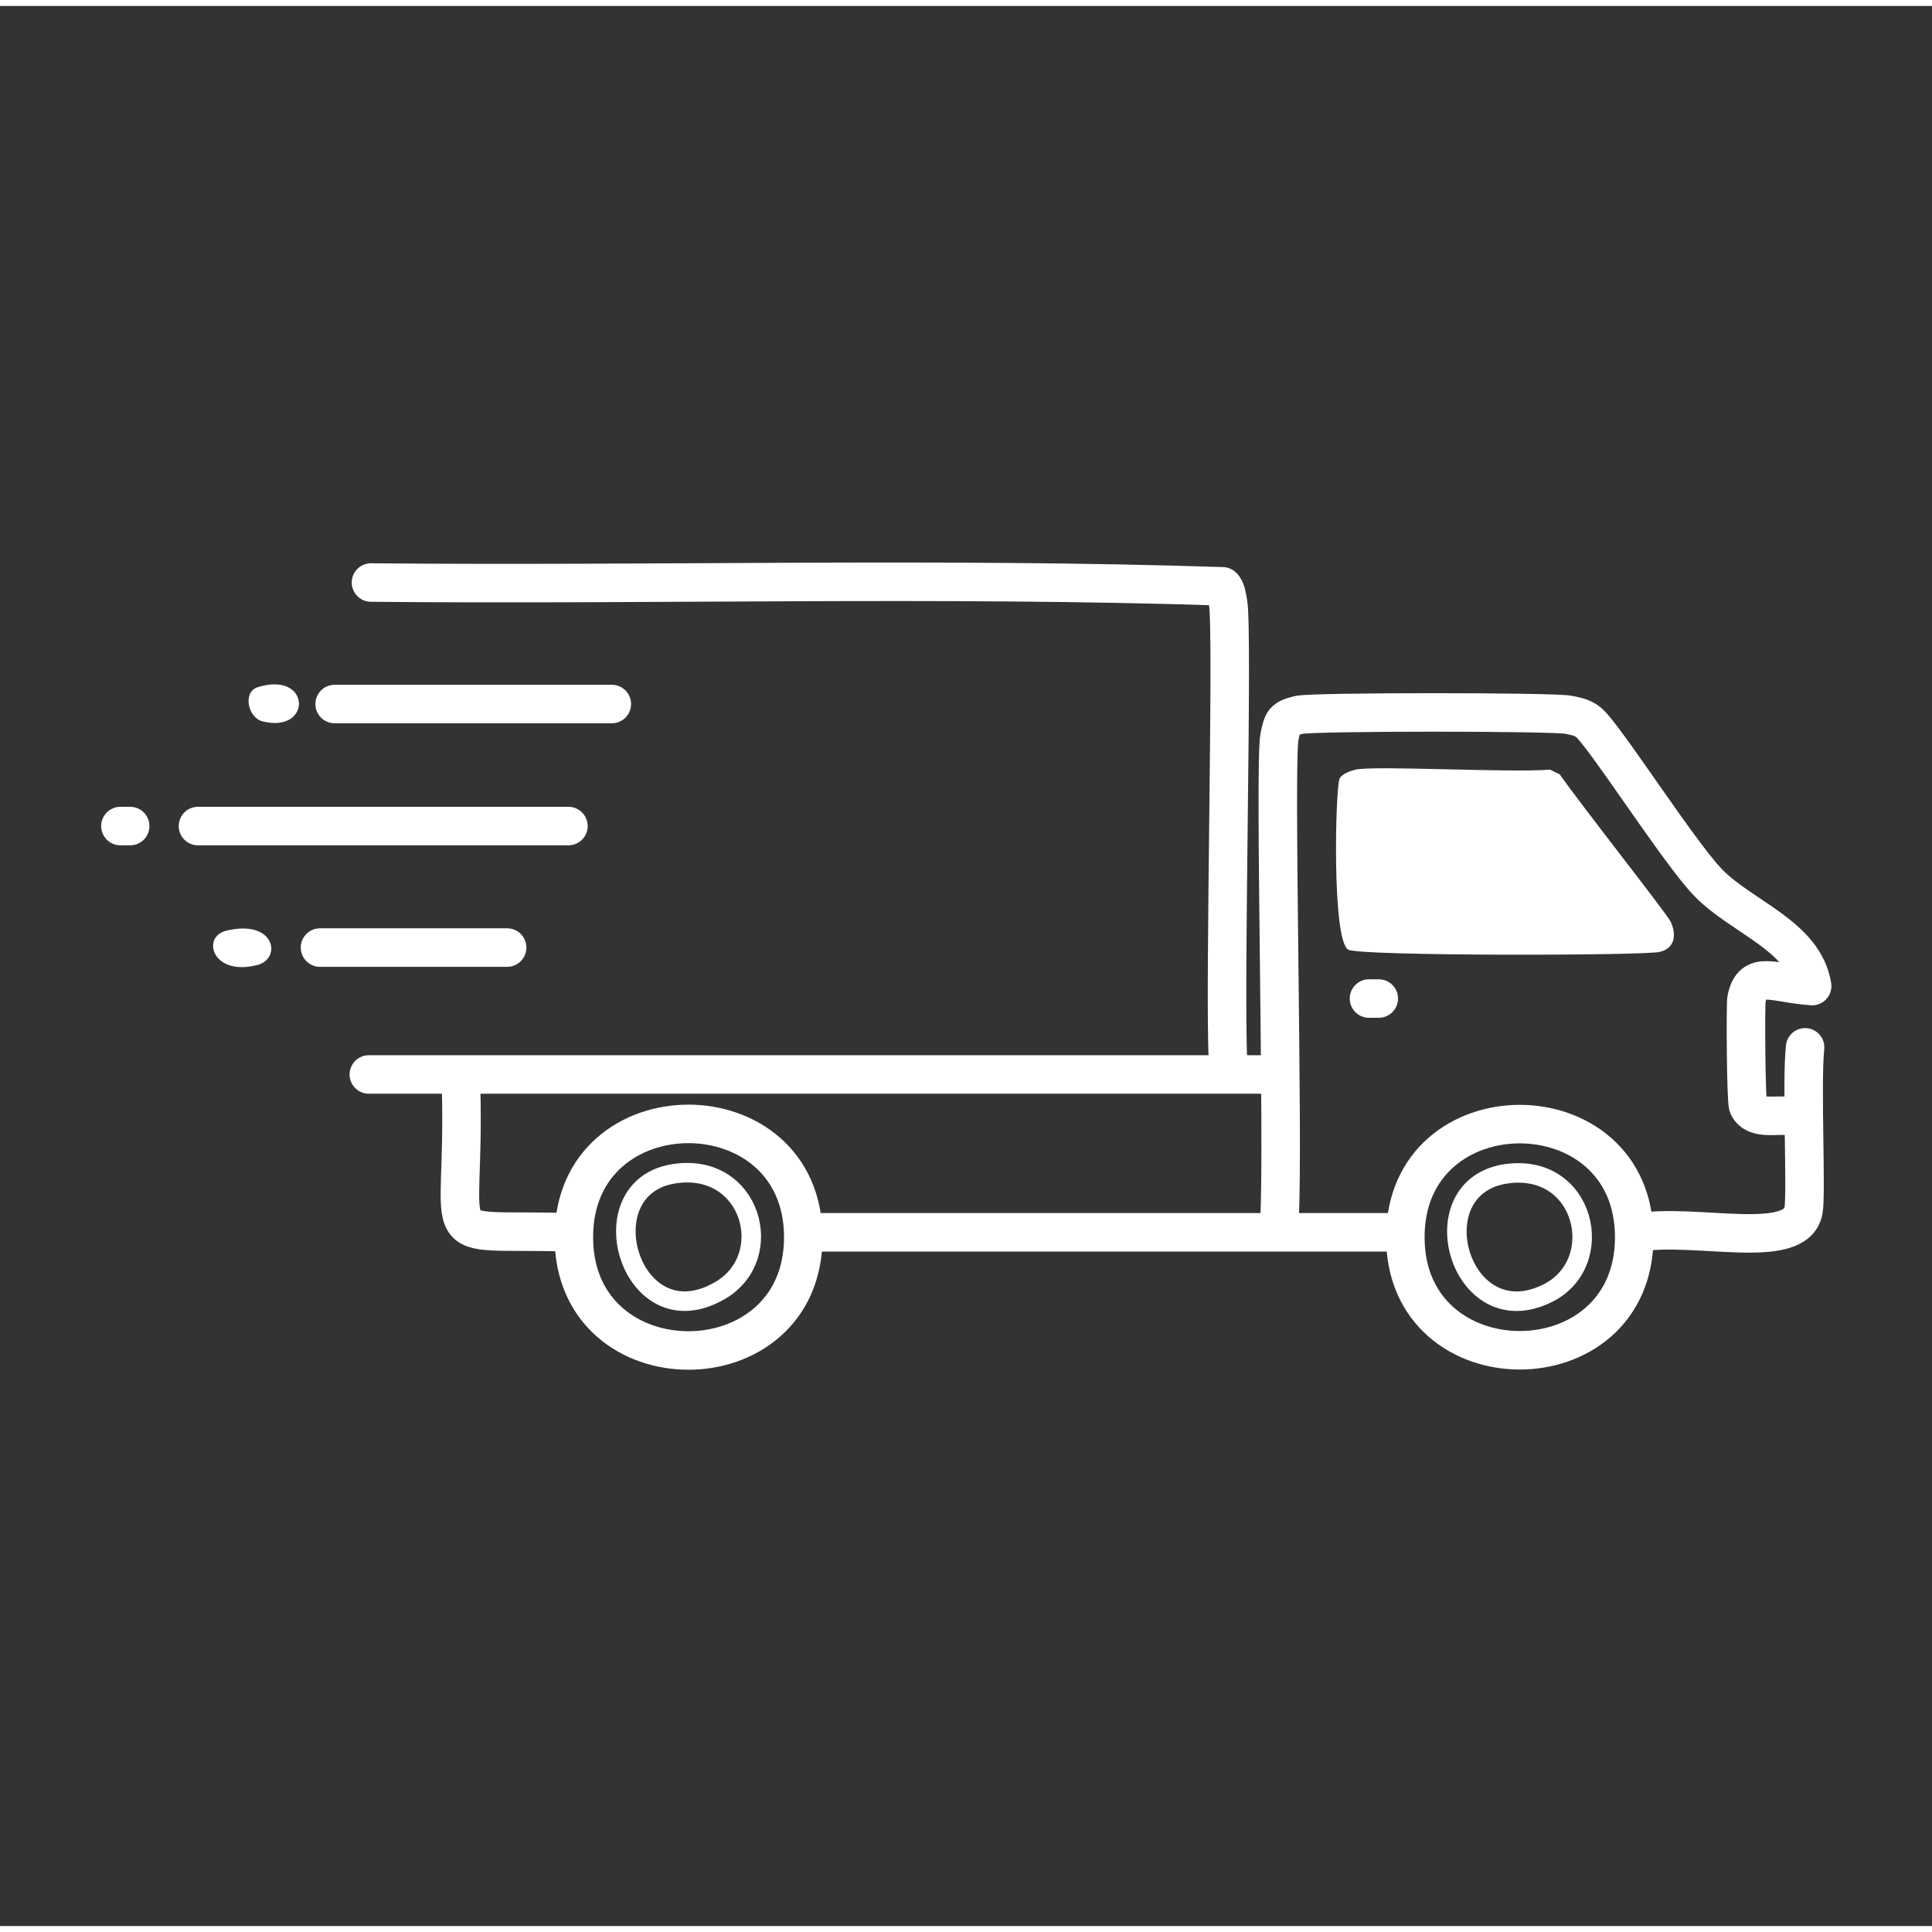
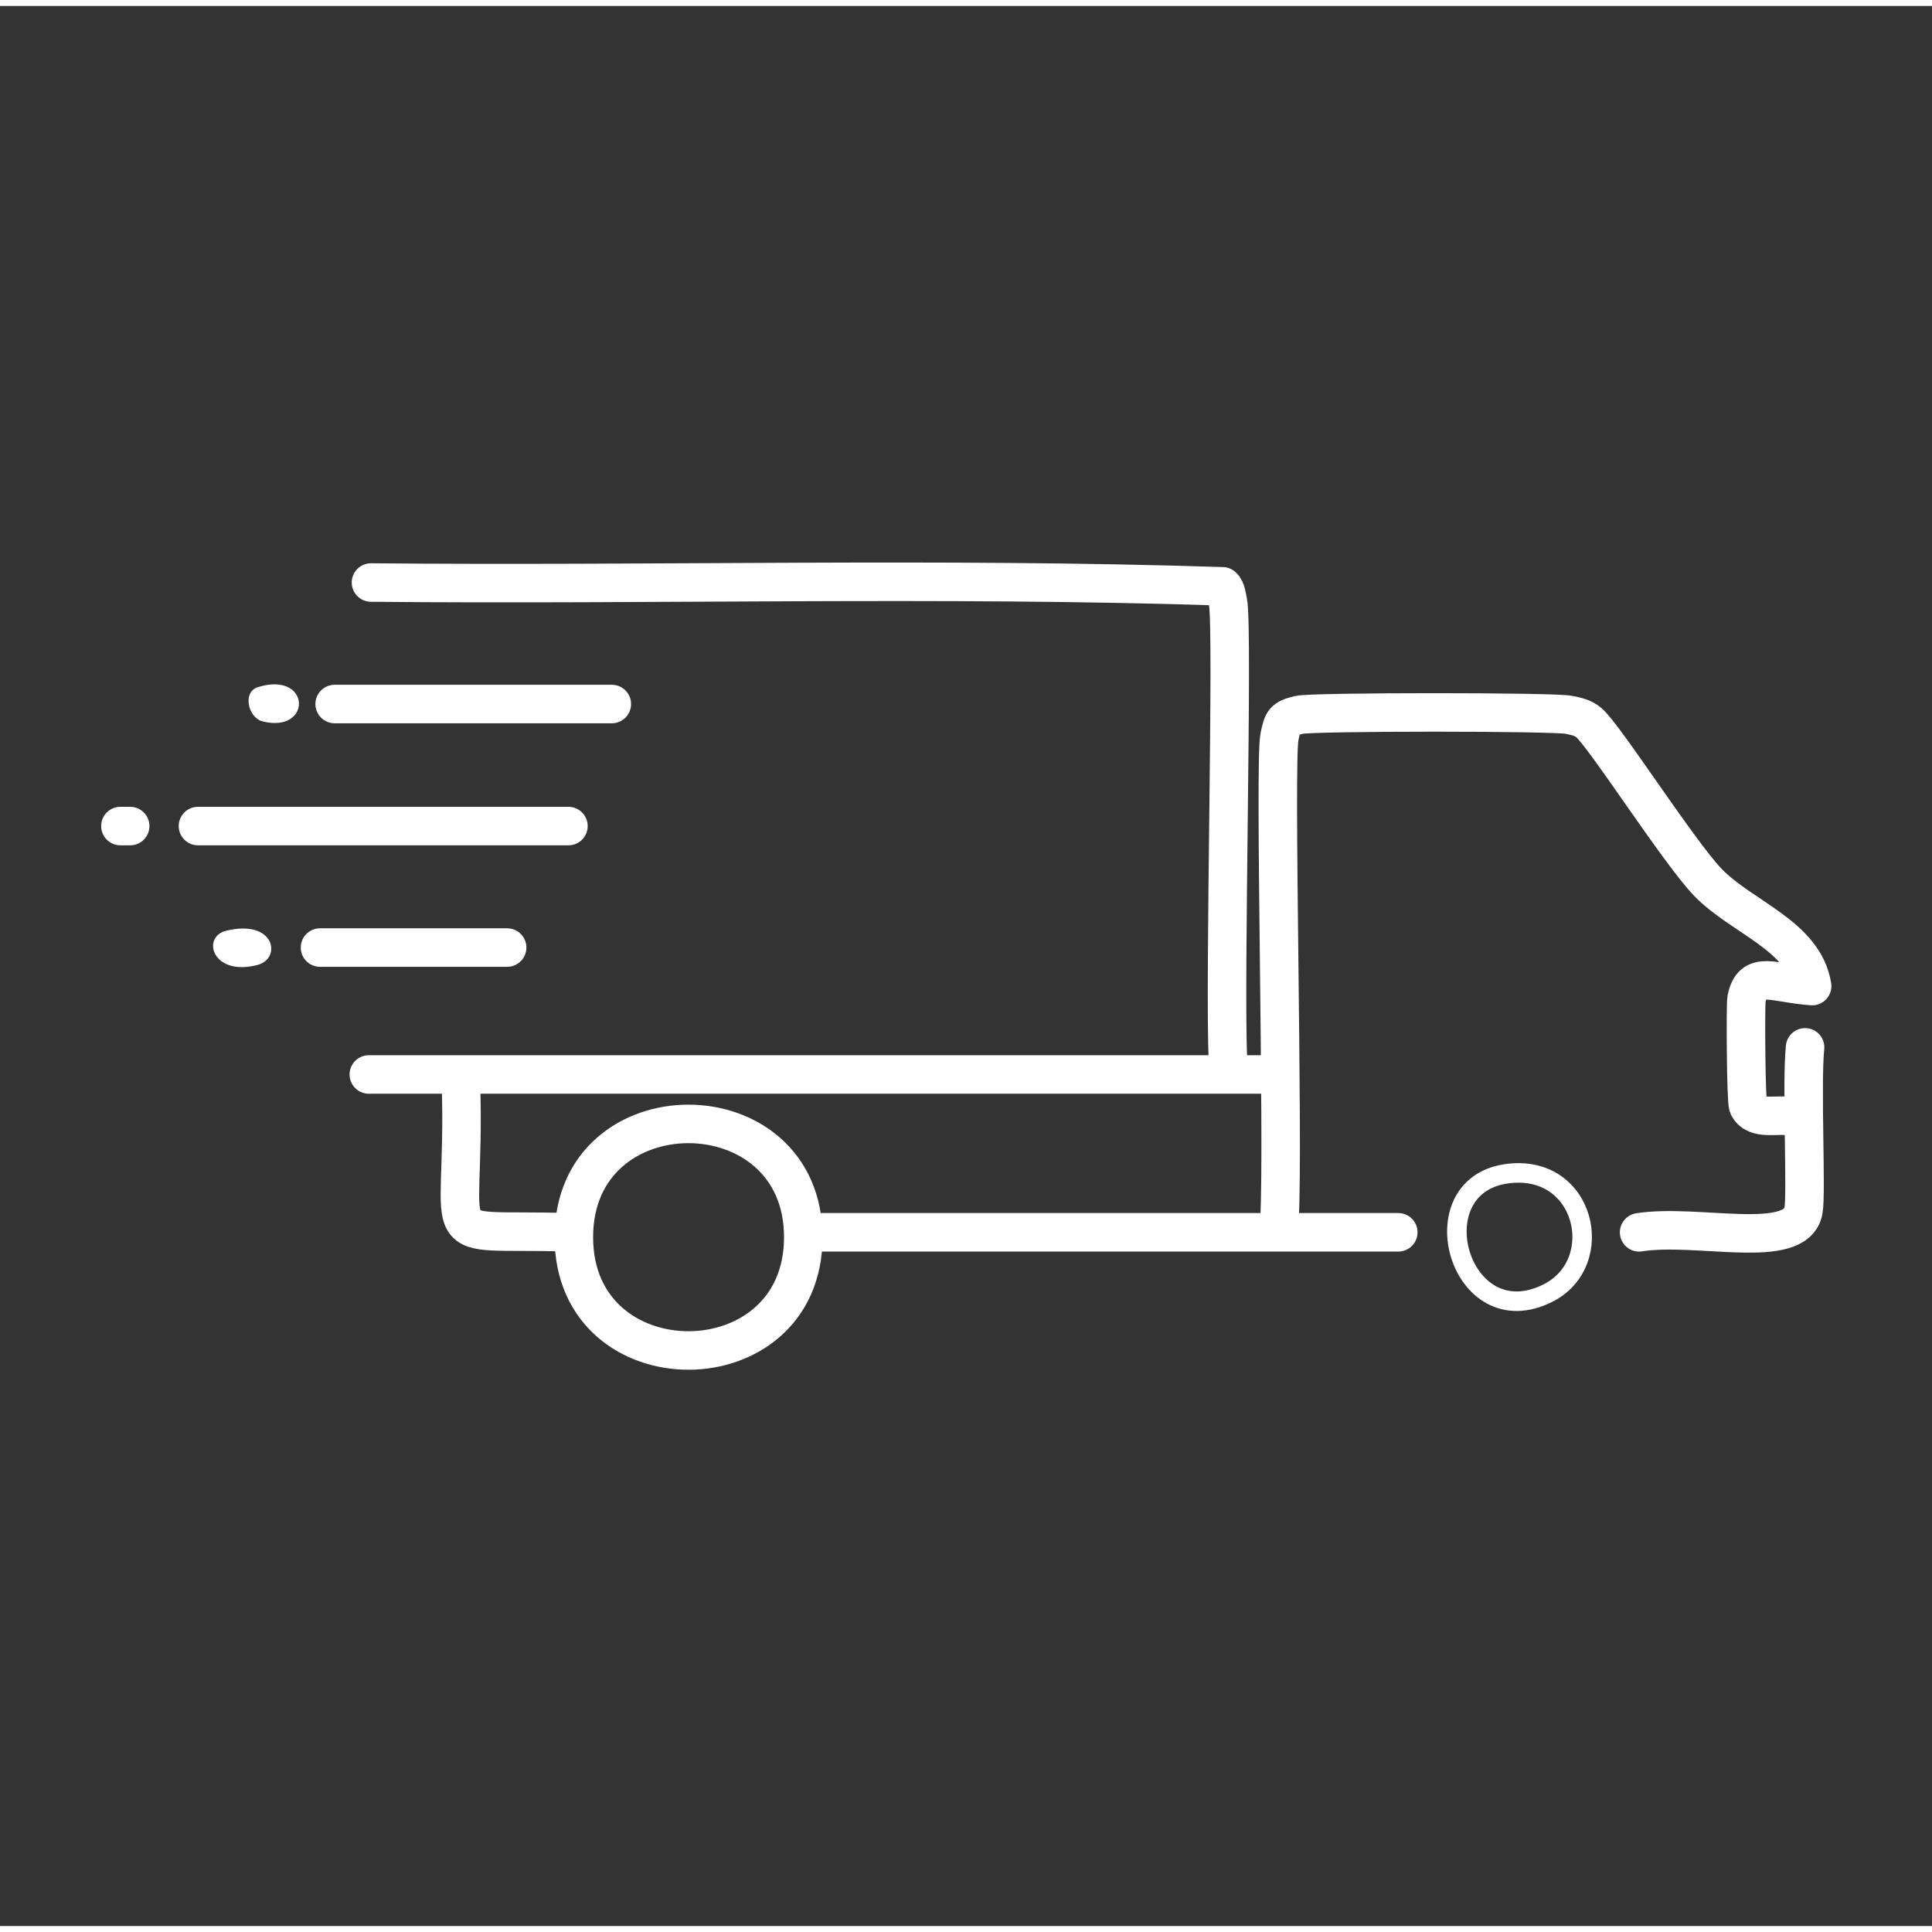
<svg xmlns="http://www.w3.org/2000/svg" viewBox="0 0 35.62 35.4" height=".49in" width=".49in" id="Layer_1">
  <rect x="0" y="0" width="35.62" height="35.4" fill="#333333" stroke="none" />
-   <path style="fill:#fff;" d="M24.99,14.08c.36-.08,2.81.06,3.59,0l.18.09c.35.51,1.96,2.55,2.04,2.71.11.23.09.49-.2.56-.28.07-5.49.08-5.74-.04-.31-.16-.24-3.02-.16-3.16.05-.09.21-.14.29-.16Z" />
-   <path style="fill:none; stroke:#fff; stroke-miterlimit:10; stroke-width:.36px;" d="M12.43,21.53c1.42-.22,1.91,1.53.85,2.15-1.65.97-2.5-1.9-.85-2.15Z" />
  <path style="fill:none; stroke:#fff; stroke-miterlimit:10; stroke-width:.36px;" d="M27.78,21.53c1.45-.2,1.87,1.64.76,2.2-1.63.82-2.42-1.97-.76-2.2Z" />
  <path style="fill:#fff;" d="M4.17,17.05c.9-.22,1.03.51.58.63-.84.22-1.04-.52-.58-.63Z" />
  <path style="fill:#fff;" d="M4.75,12.56c.99-.31,1.01.86.09.63-.27-.07-.37-.54-.09-.63Z" />
  <line style="fill:none; stroke:#fff; stroke-linecap:round; stroke-linejoin:round; stroke-width:.71px;" y2="15.12" x2="2.4" y1="15.12" x1="2.22" />
  <line style="fill:none; stroke:#fff; stroke-linecap:round; stroke-linejoin:round; stroke-width:.71px;" y2="15.12" x2="10.48" y1="15.12" x1="3.65" />
  <line style="fill:none; stroke:#fff; stroke-linecap:round; stroke-linejoin:round; stroke-width:.71px;" y2="17.36" x2="9.35" y1="17.36" x1="5.9" />
  <line style="fill:none; stroke:#fff; stroke-linecap:round; stroke-linejoin:round; stroke-width:.71px;" y2="12.87" x2="11.28" y1="12.87" x1="6.17" />
  <path style="fill:none; stroke:#fff; stroke-linecap:round; stroke-linejoin:round; stroke-width:.71px;" d="M33.05,20.48c-.26-.07-.68.09-.82-.2-.04-.09-.05-1.86-.03-1.97.11-.55.49-.29,1.21-.24-.15-.93-1.29-1.26-1.92-1.91-.54-.56-1.91-2.71-2.2-2.95-.11-.09-.22-.11-.36-.14-.24-.06-4.74-.06-4.98,0-.29.07-.3.12-.36.4-.1.48.08,7.43,0,8.89" />
  <path style="fill:none; stroke:#fff; stroke-linecap:round; stroke-linejoin:round; stroke-width:.71px;" d="M22.64,19.43c-.07-1.41.1-7.96,0-8.44-.02-.09-.03-.23-.1-.29-5.21-.17-10.47-.02-15.7-.07" />
  <line style="fill:none; stroke:#fff; stroke-linecap:round; stroke-linejoin:round; stroke-width:.71px;" y2="19.7" x2="6.8" y1="19.7" x1="23.31" />
  <path style="fill:none; stroke:#fff; stroke-linecap:round; stroke-linejoin:round; stroke-width:.71px;" d="M33.28,19.2c-.07.67.03,2.72-.03,3.01-.14.75-1.95.23-3.03.4" />
  <path style="fill:none; stroke:#fff; stroke-linecap:round; stroke-linejoin:round; stroke-width:.71px;" d="M8.5,19.92c.09,3.09-.6,2.61,1.97,2.69" />
  <line style="fill:none; stroke:#fff; stroke-linecap:round; stroke-linejoin:round; stroke-width:.71px;" y2="22.61" x2="25.78" y1="22.61" x1="14.92" />
-   <path style="fill:none; stroke:#fff; stroke-linecap:round; stroke-linejoin:round; stroke-width:.71px;" d="M30.13,22.7c0-2.78-4.22-2.78-4.22,0s4.22,2.78,4.22,0Z" />
  <path style="fill:none; stroke:#fff; stroke-linecap:round; stroke-linejoin:round; stroke-width:.71px;" d="M14.81,22.7c0-2.78-4.23-2.79-4.23,0,0,2.79,4.23,2.78,4.23,0Z" />
-   <line style="fill:none; stroke:#fff; stroke-linecap:round; stroke-linejoin:round; stroke-width:.71px;" y2="18.3" x2="25.42" y1="18.3" x1="25.24" />
</svg>